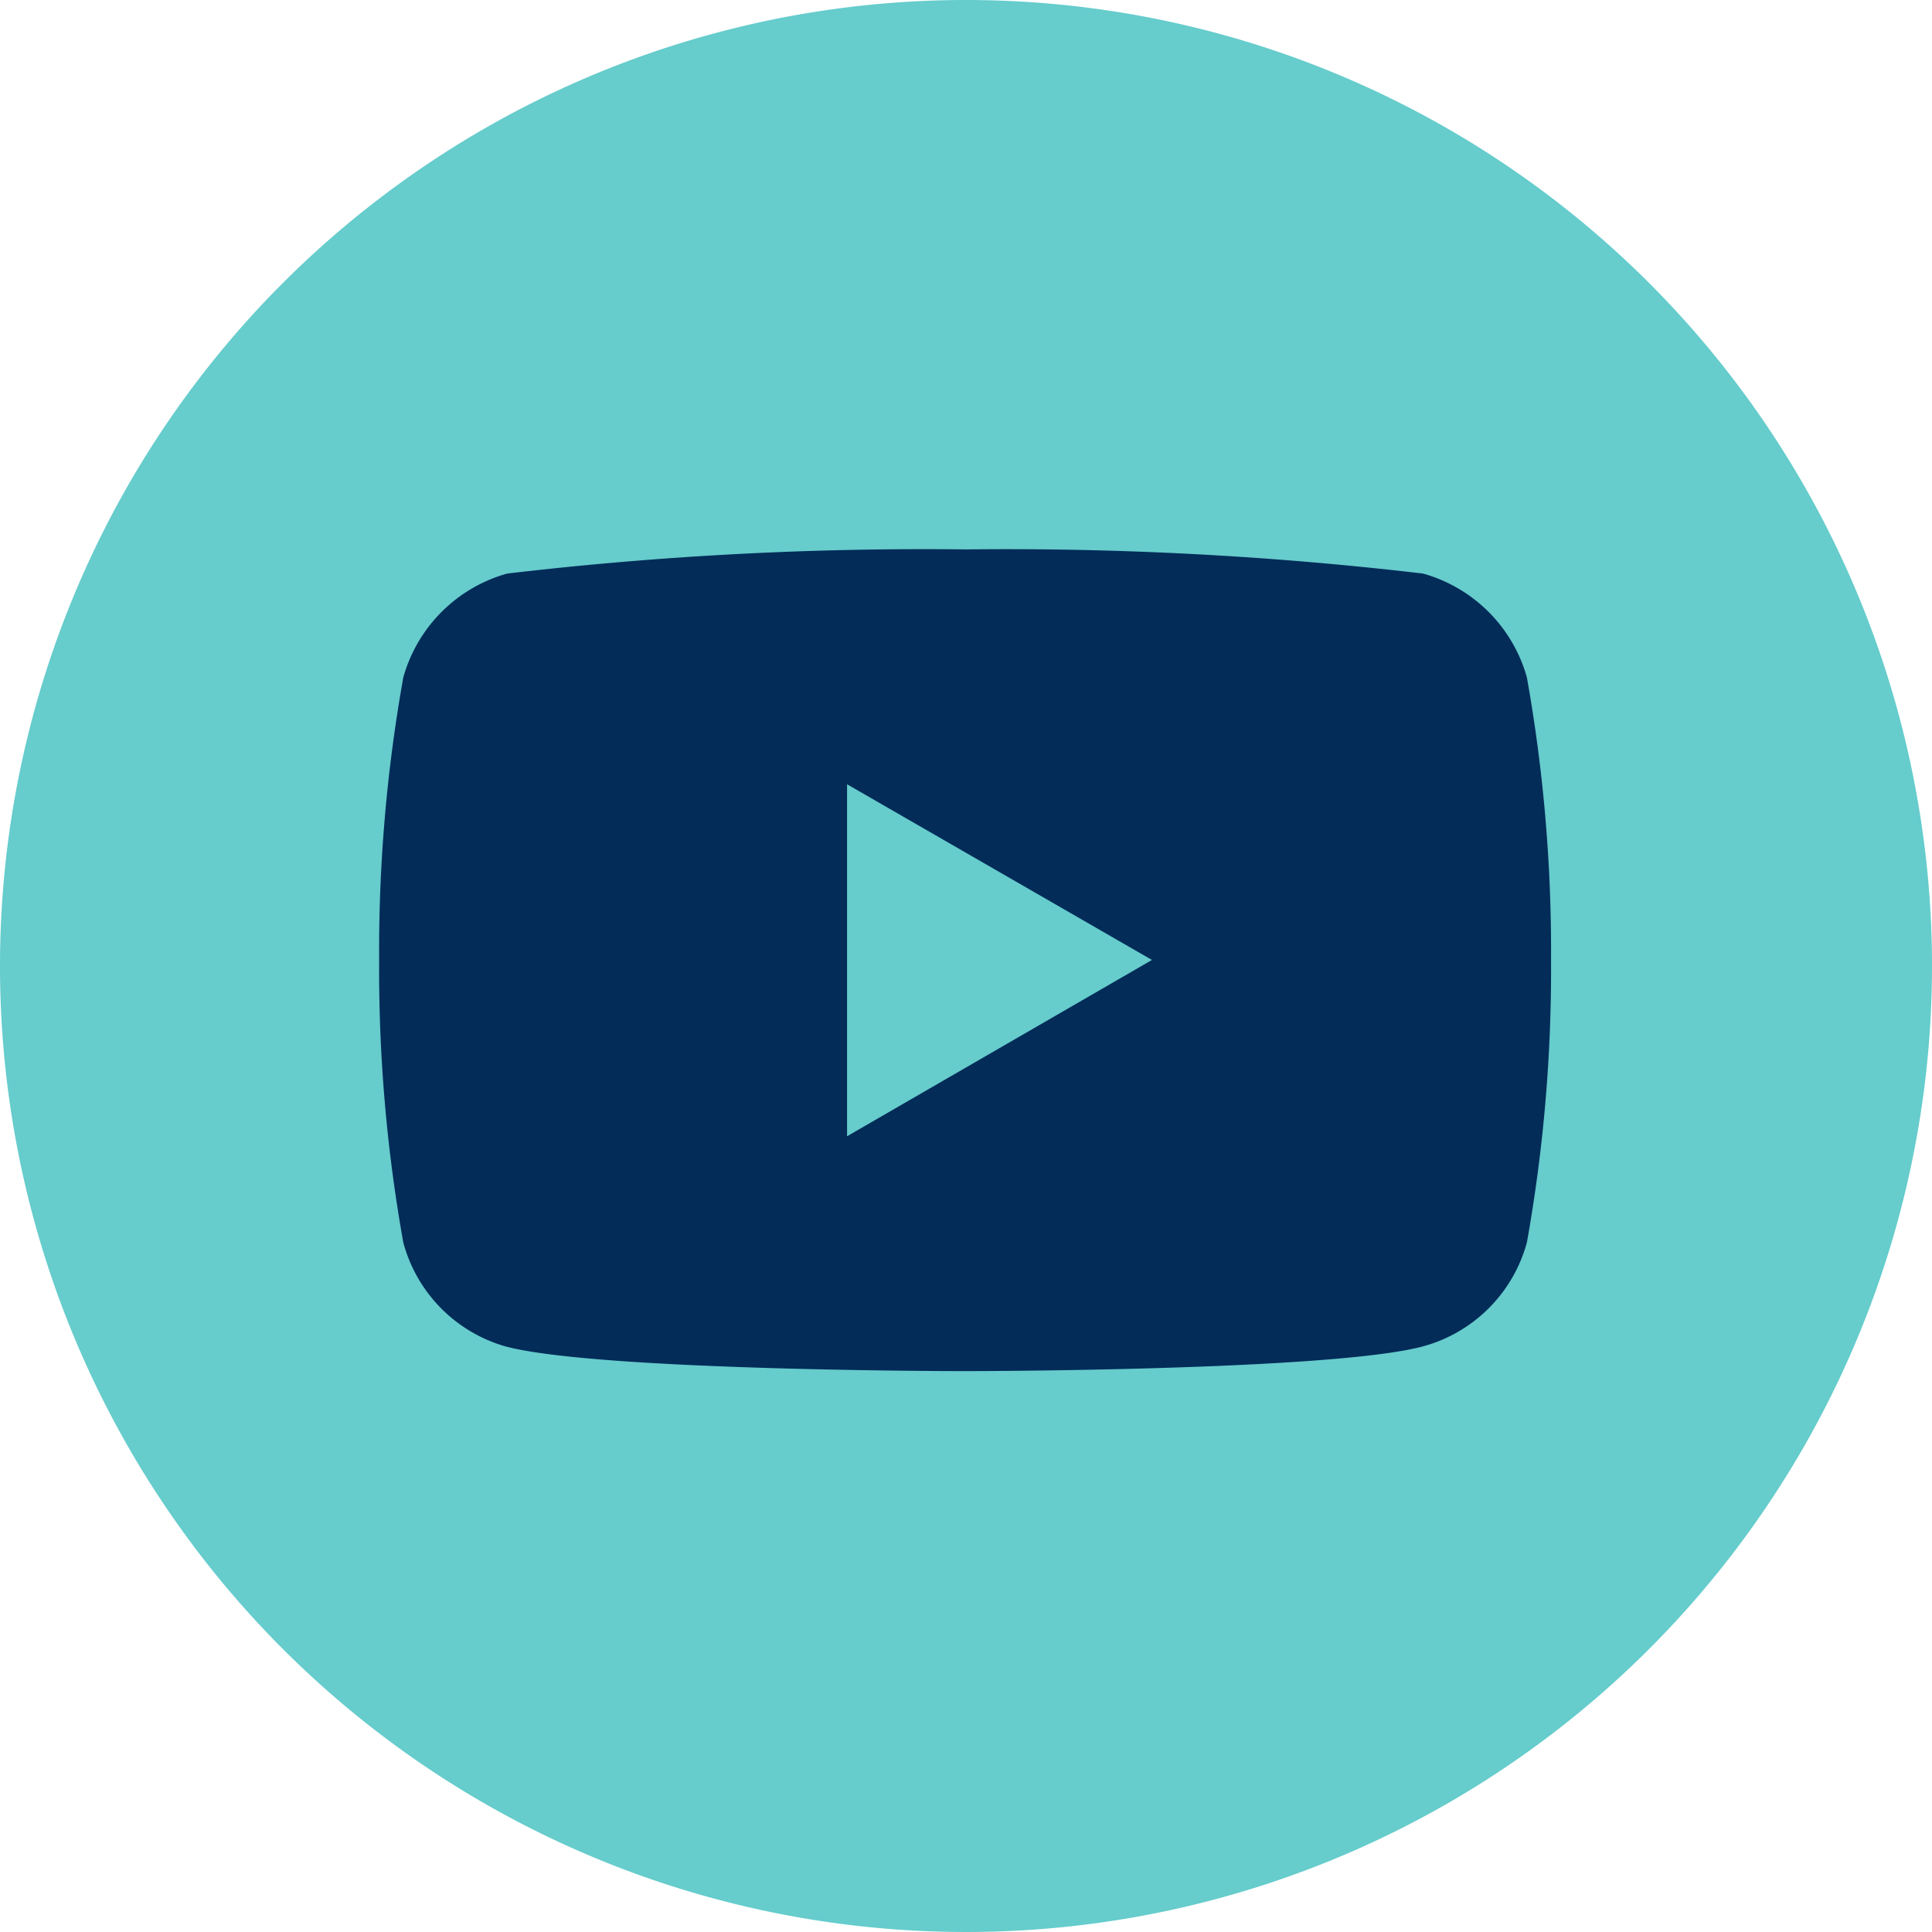
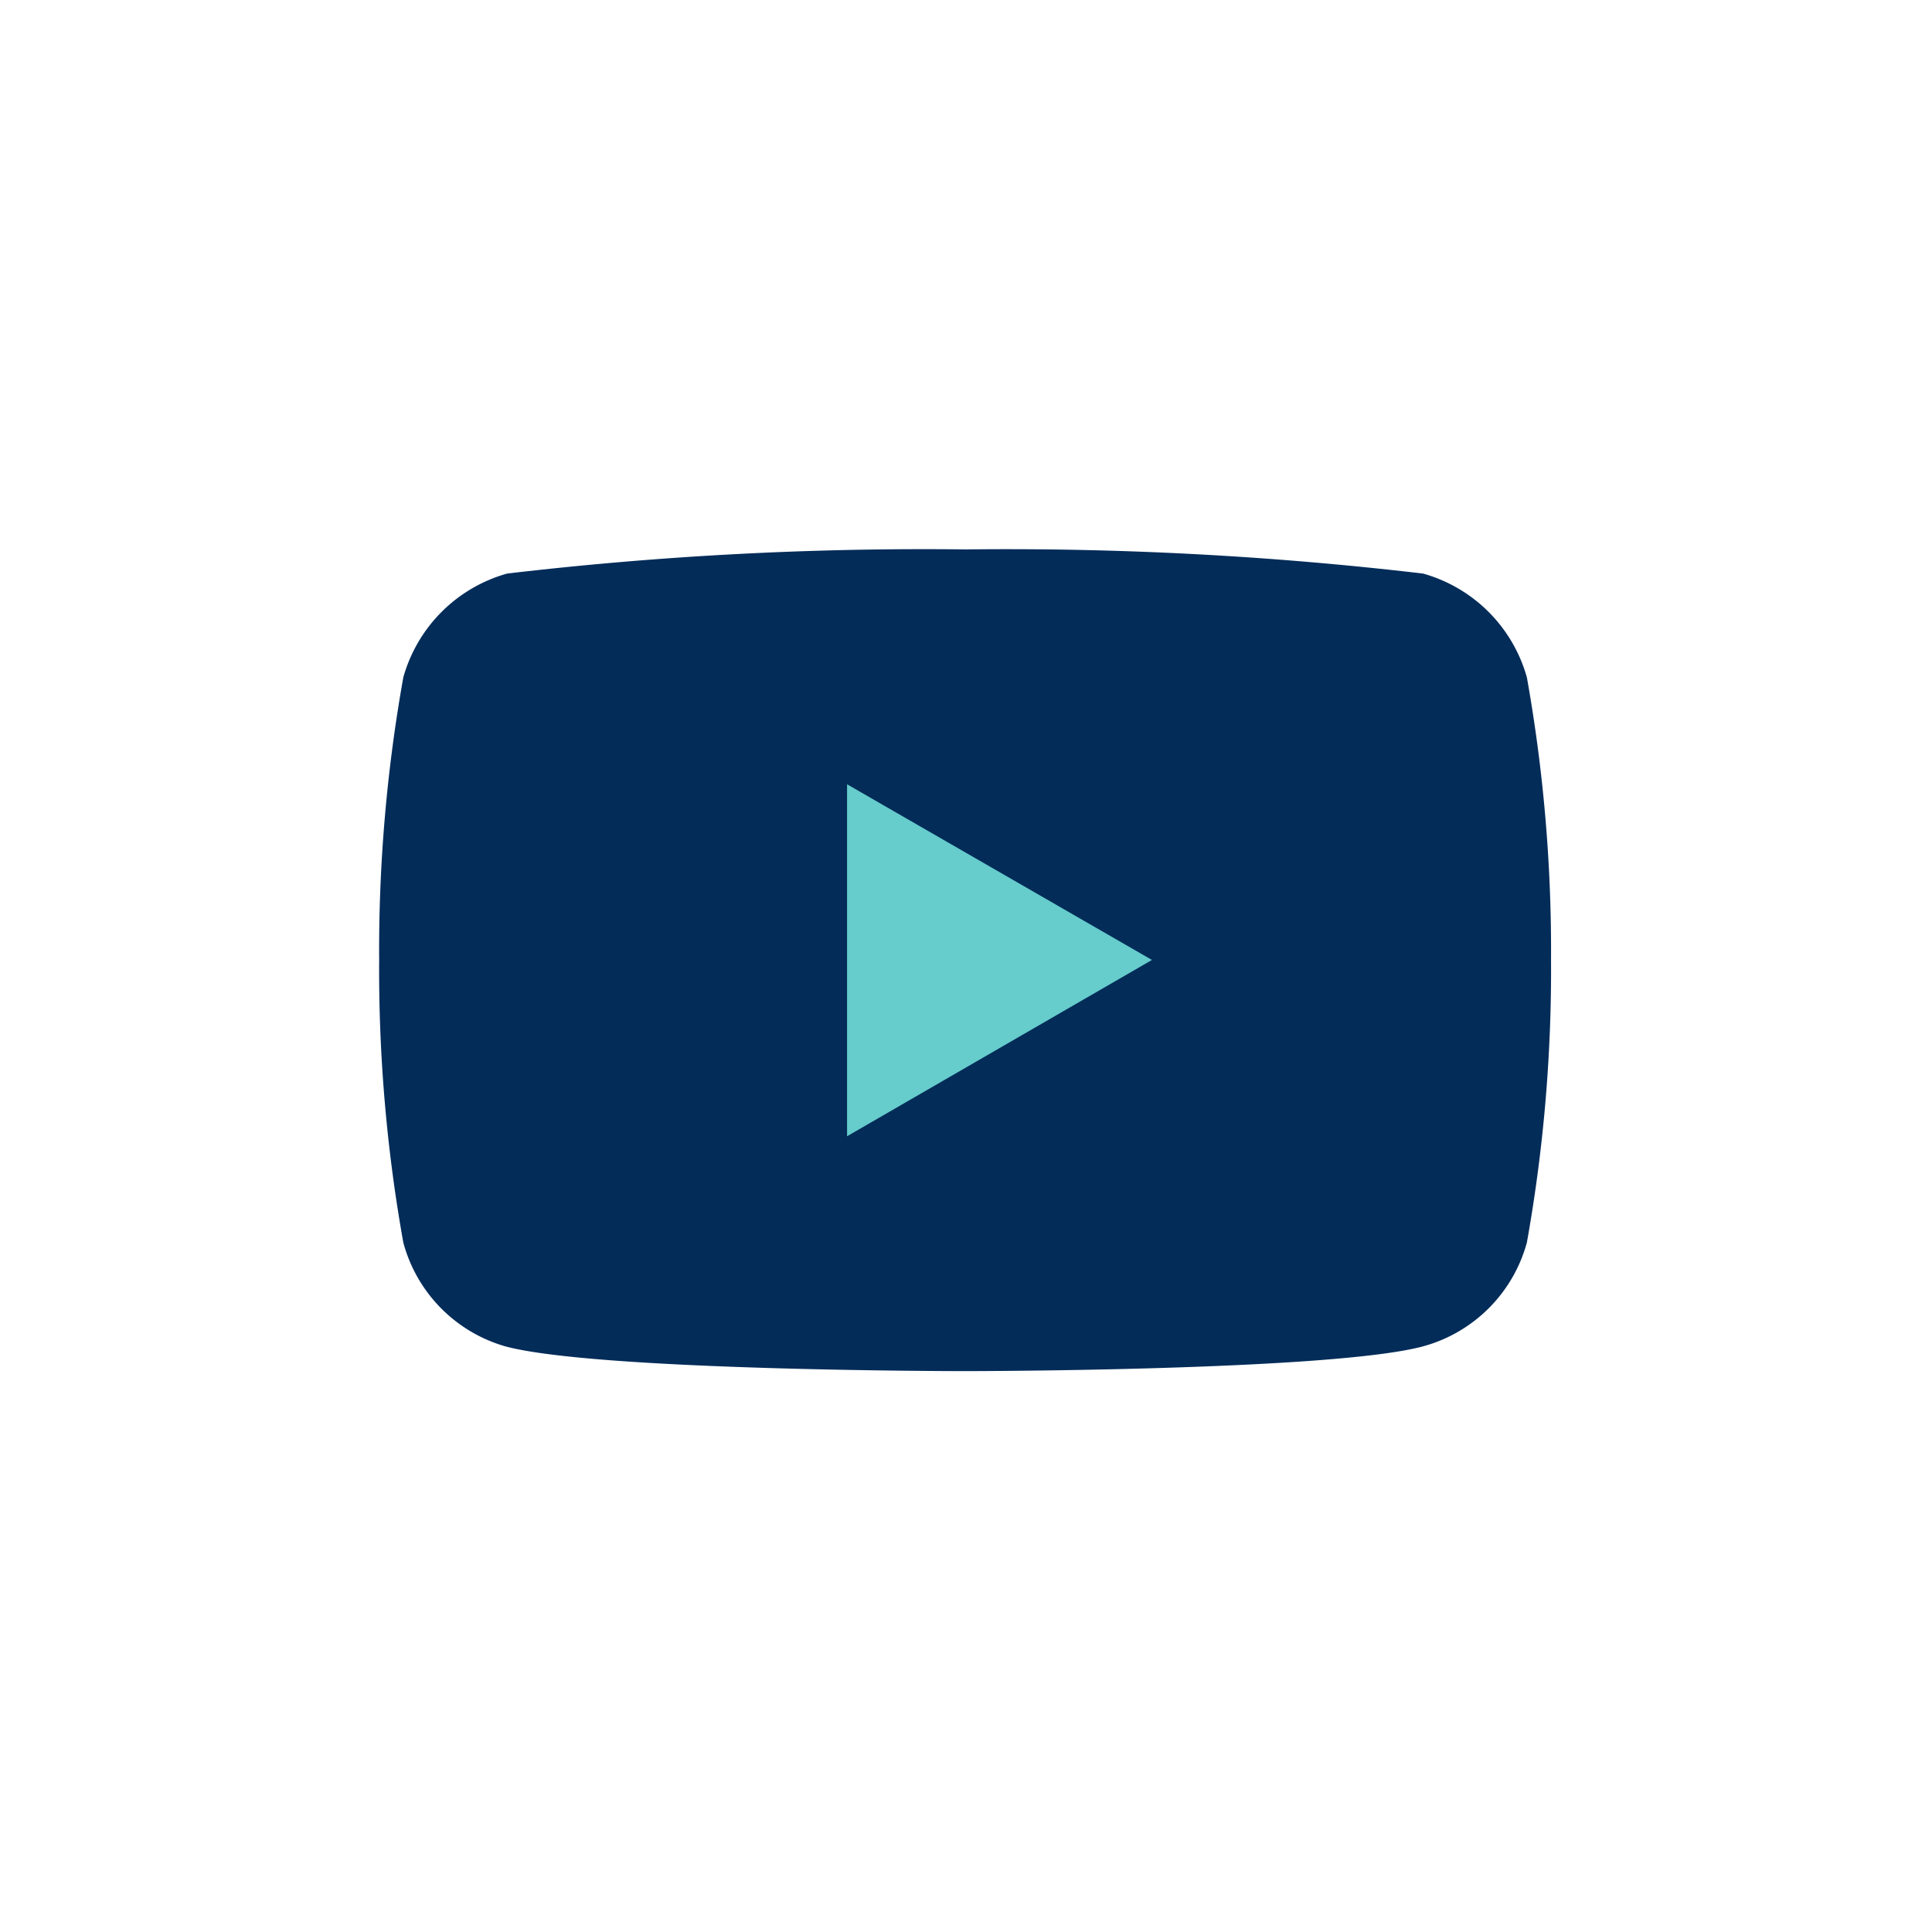
<svg xmlns="http://www.w3.org/2000/svg" id="Layer_1" data-name="Layer 1" viewBox="0 0 32 32">
  <defs>
    <style>.cls-1{fill:#6cc;}.cls-2{fill:#032c59;}</style>
  </defs>
  <g id="Flat_copy" data-name="Flat copy">
-     <path class="cls-1" d="M16,0A16,16,0,1,0,32,16,16,16,0,0,0,16,0Z" />
-   </g>
+     </g>
  <path class="cls-2" d="M25.29,11.22A2.48,2.48,0,0,0,23.57,9.5,59.09,59.09,0,0,0,16,9.1a59.09,59.09,0,0,0-7.6.4,2.48,2.48,0,0,0-1.72,1.72,25.71,25.71,0,0,0-.4,4.68,25.65,25.65,0,0,0,.4,4.68A2.45,2.45,0,0,0,8.37,22.3c1.52.41,7.6.41,7.6.41s6.08,0,7.6-.41a2.45,2.45,0,0,0,1.72-1.72,25.65,25.65,0,0,0,.4-4.68A25.71,25.71,0,0,0,25.29,11.22Z" />
  <polygon class="cls-1" points="14.03 18.82 19.08 15.9 14.03 12.99 14.03 18.82" />
</svg>